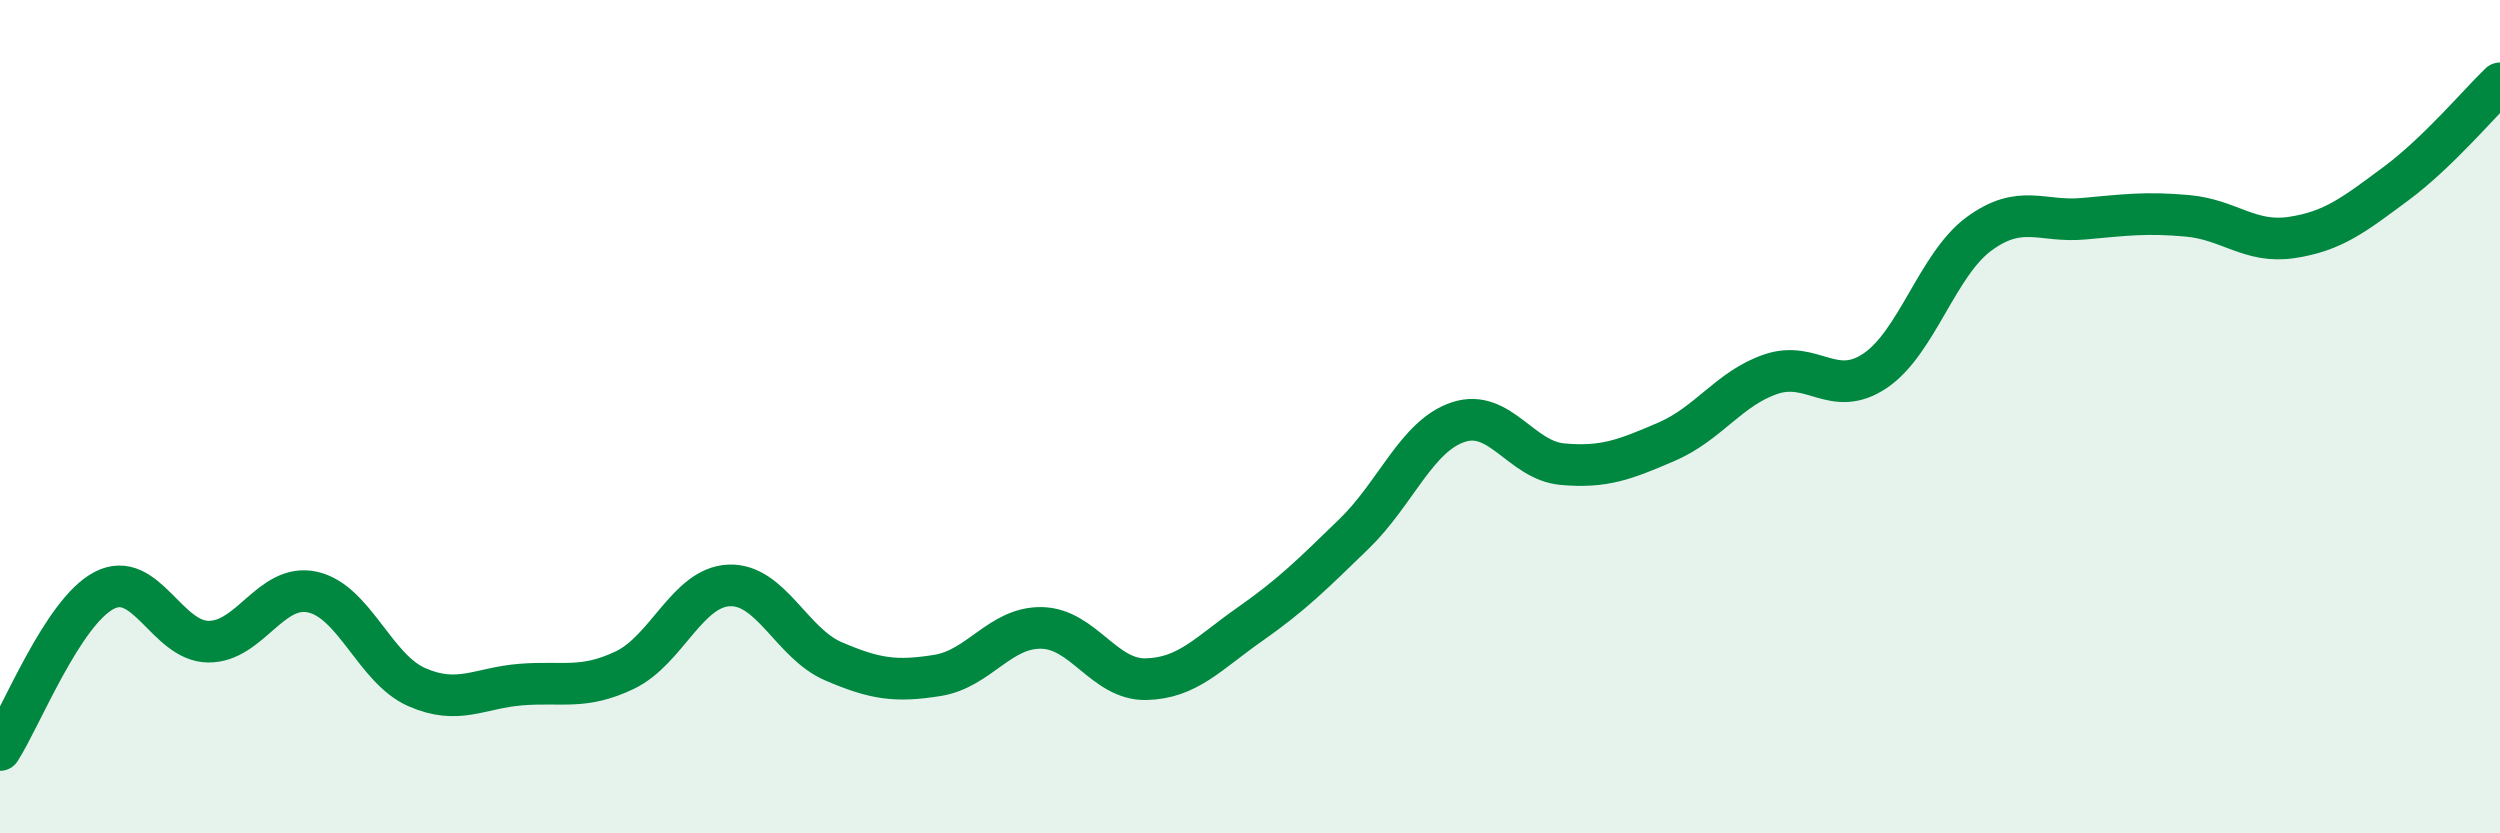
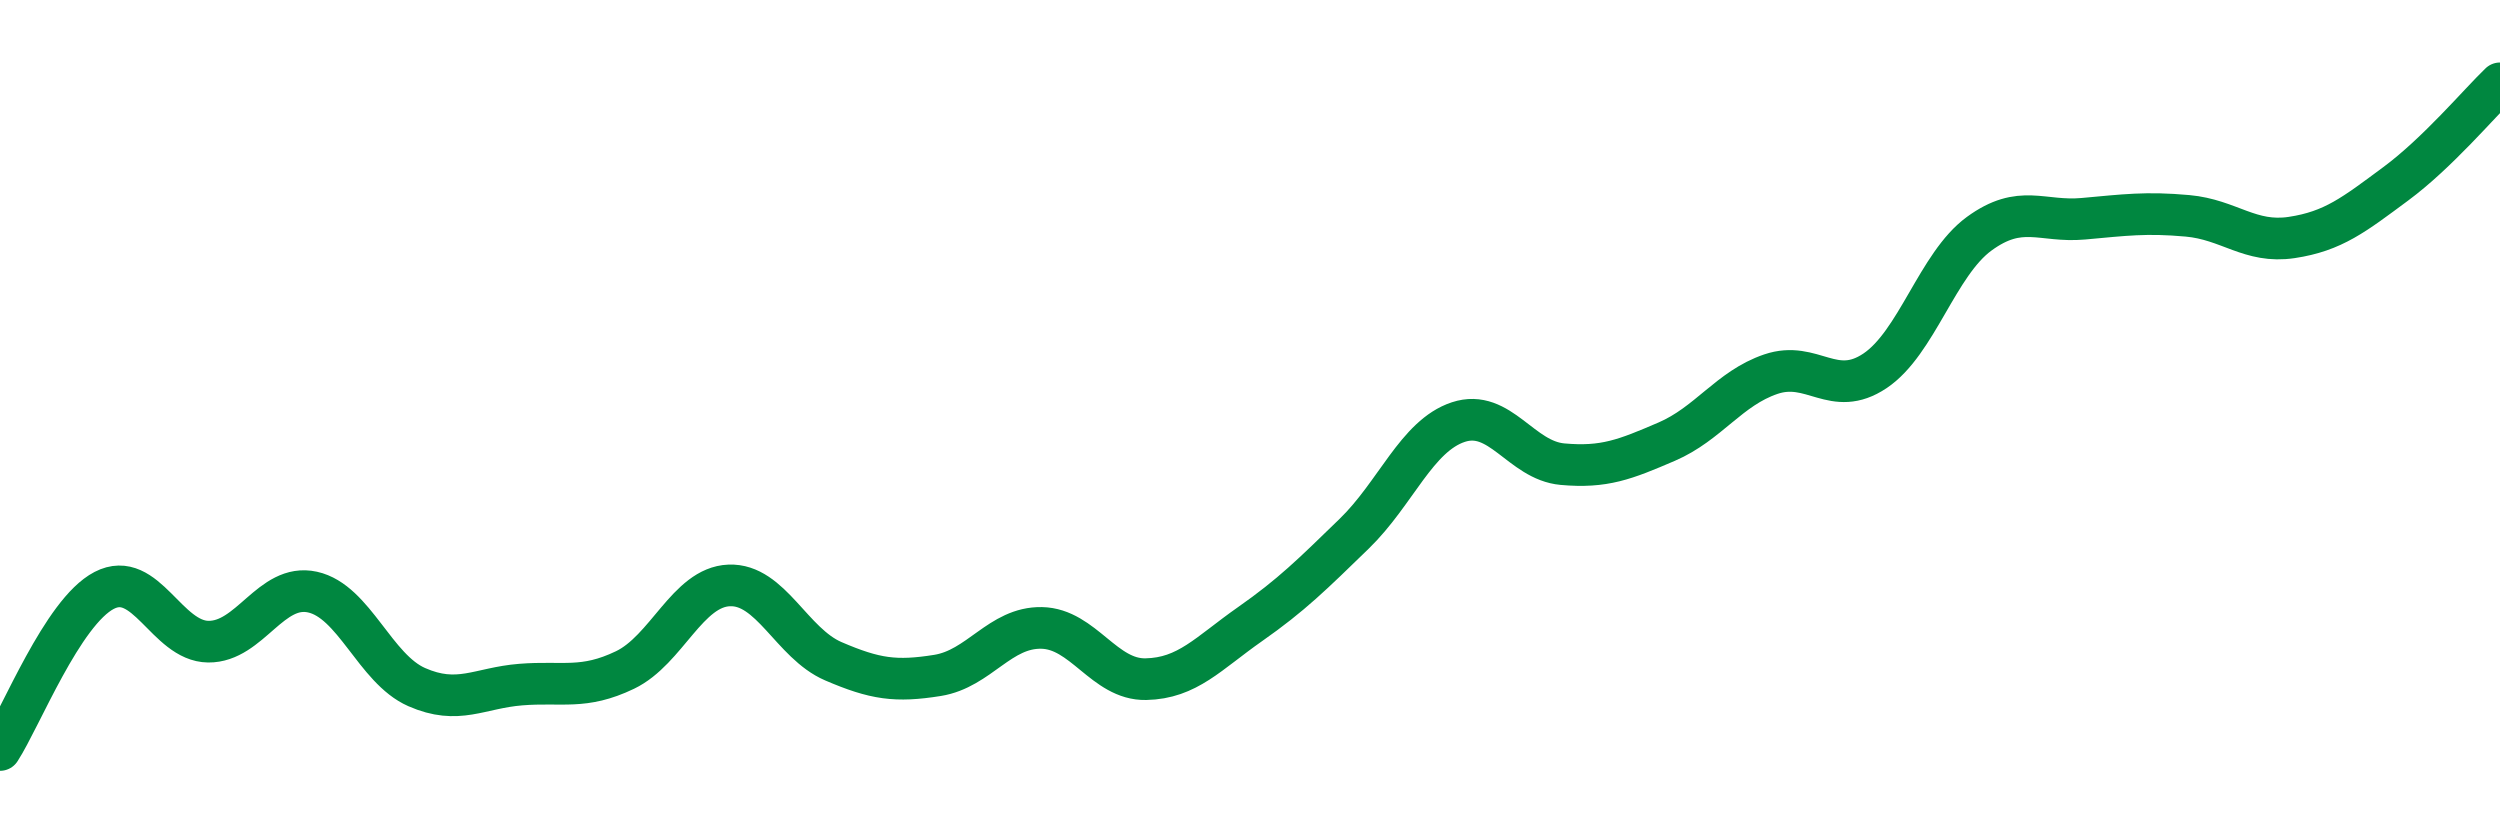
<svg xmlns="http://www.w3.org/2000/svg" width="60" height="20" viewBox="0 0 60 20">
-   <path d="M 0,18 C 0.5,17.23 1.5,14.69 2.5,14.17 C 3.5,13.65 4,15.39 5,15.4 C 6,15.41 6.5,13.99 7.5,14.21 C 8.5,14.43 9,16.05 10,16.49 C 11,16.93 11.5,16.51 12.5,16.43 C 13.5,16.35 14,16.56 15,16.08 C 16,15.6 16.5,14.09 17.5,14.05 C 18.5,14.01 19,15.44 20,15.87 C 21,16.3 21.5,16.37 22.5,16.21 C 23.5,16.05 24,15.05 25,15.07 C 26,15.09 26.5,16.32 27.5,16.3 C 28.5,16.28 29,15.68 30,14.98 C 31,14.28 31.5,13.78 32.5,12.81 C 33.5,11.84 34,10.46 35,10.13 C 36,9.8 36.5,11.05 37.5,11.14 C 38.5,11.23 39,11.03 40,10.6 C 41,10.17 41.5,9.32 42.5,8.98 C 43.5,8.64 44,9.57 45,8.9 C 46,8.23 46.5,6.34 47.5,5.61 C 48.5,4.88 49,5.34 50,5.25 C 51,5.16 51.5,5.09 52.5,5.18 C 53.5,5.27 54,5.85 55,5.7 C 56,5.55 56.5,5.15 57.5,4.41 C 58.5,3.67 59.5,2.48 60,2L60 20L0 20Z" fill="#008740" opacity="0.1" stroke-linecap="round" stroke-linejoin="round" />
  <path d="M 0,18 C 0.5,17.23 1.5,14.69 2.5,14.17 C 3.5,13.65 4,15.39 5,15.4 C 6,15.41 6.5,13.99 7.5,14.21 C 8.5,14.43 9,16.05 10,16.49 C 11,16.93 11.5,16.51 12.5,16.43 C 13.5,16.35 14,16.56 15,16.08 C 16,15.6 16.5,14.09 17.5,14.05 C 18.5,14.01 19,15.44 20,15.87 C 21,16.3 21.5,16.37 22.5,16.21 C 23.5,16.05 24,15.05 25,15.07 C 26,15.09 26.5,16.32 27.5,16.3 C 28.5,16.28 29,15.68 30,14.98 C 31,14.28 31.5,13.78 32.5,12.81 C 33.5,11.84 34,10.46 35,10.13 C 36,9.8 36.5,11.05 37.5,11.14 C 38.5,11.23 39,11.03 40,10.6 C 41,10.17 41.5,9.32 42.5,8.98 C 43.5,8.64 44,9.57 45,8.9 C 46,8.23 46.5,6.34 47.5,5.61 C 48.5,4.88 49,5.34 50,5.25 C 51,5.16 51.5,5.09 52.5,5.18 C 53.5,5.27 54,5.85 55,5.7 C 56,5.55 56.5,5.15 57.5,4.41 C 58.5,3.67 59.5,2.48 60,2" stroke="#008740" stroke-width="1" fill="none" stroke-linecap="round" stroke-linejoin="round" />
</svg>